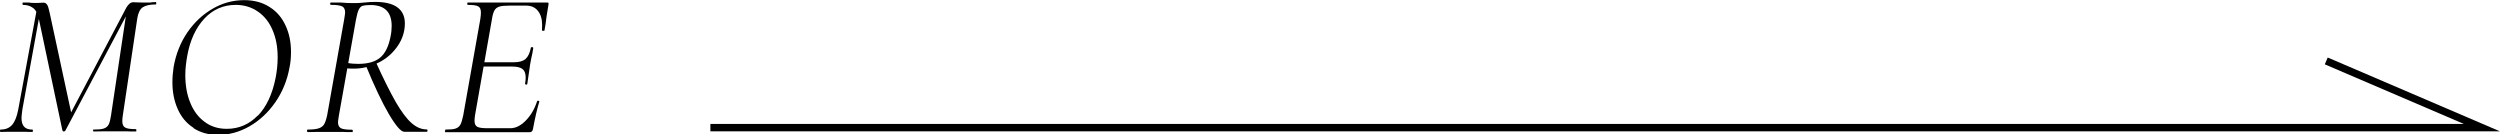
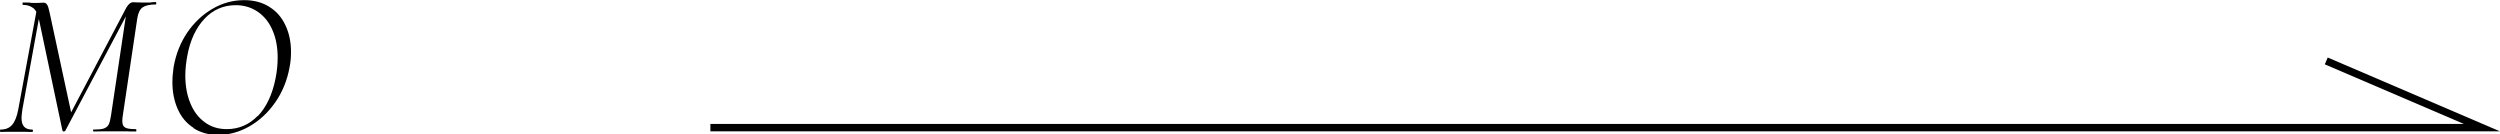
<svg xmlns="http://www.w3.org/2000/svg" id="_レイヤー_2" data-name="レイヤー 2" viewBox="0 0 168.64 9.07">
  <defs>
    <style>
      .cls-1 {
        fill: none;
        stroke: #000;
        stroke-miterlimit: 10;
        stroke-width: .5px;
      }
    </style>
  </defs>
  <g id="_レイヤー_1-2" data-name="レイヤー 1">
    <g>
      <polyline class="cls-1" points="47.92 8.61 167.42 8.61 156.92 4.11" />
      <g>
        <path d="M0,8.82c0-.06,.01-.08,.04-.08,.33,0,.58-.1,.77-.31,.19-.21,.33-.56,.42-1.04L2.51,.48l.25,.03L1.51,7.38c-.04,.3-.06,.49-.06,.57,0,.27,.06,.47,.18,.6,.12,.13,.3,.19,.55,.19,.03,0,.04,.03,.04,.08s-.01,.08-.04,.08c-.19,0-.33,0-.43-.01h-.63s-.59,0-.59,0c-.11,0-.28,.01-.49,.01-.03,0-.04-.03-.04-.08Zm6.27,0c0-.06,.01-.08,.04-.08,.31,0,.54-.02,.69-.07,.15-.05,.26-.14,.33-.27,.07-.14,.12-.34,.16-.62L8.55,.69l.35-.36L4.41,8.81s-.05,.06-.1,.06-.08-.02-.1-.07L2.63,1.32c-.08-.39-.22-.66-.41-.79-.19-.14-.41-.2-.67-.2-.02,0-.03-.03-.03-.08s0-.08,.03-.08h.39c.09,.02,.22,.03,.38,.03s.29,0,.39-.01c.1,0,.18-.01,.23-.01,.1,0,.18,.05,.24,.14,.06,.09,.12,.29,.18,.59l1.47,6.82-.48,.7L8.53,.5c.14-.23,.29-.35,.46-.35,.06,0,.14,0,.24,.01,.1,0,.22,.01,.35,.01h.55c.08-.02,.21-.03,.38-.03,.02,0,.03,.03,.03,.08s0,.08-.03,.08c-.39,0-.68,.06-.88,.19-.19,.13-.31,.38-.37,.75l-.97,6.51c-.03,.17-.04,.31-.04,.42,0,.21,.06,.36,.19,.43,.13,.08,.37,.11,.72,.11,.03,0,.04,.03,.04,.08s-.01,.08-.04,.08c-.23,0-.42,0-.56-.01h-.87s-.84,0-.84,0c-.14,0-.33,.01-.57,.01-.03,0-.04-.03-.04-.08Z" />
-         <path d="M13.05,8.62c-.47-.3-.82-.72-1.06-1.26-.24-.54-.36-1.14-.36-1.81,0-.34,.03-.68,.08-1.02,.15-.87,.46-1.65,.92-2.33,.47-.69,1.04-1.22,1.71-1.61,.67-.39,1.38-.58,2.13-.58,.66,0,1.23,.15,1.71,.46,.48,.3,.84,.72,1.08,1.25,.25,.53,.37,1.12,.37,1.79,0,.36-.03,.71-.1,1.04-.16,.88-.48,1.66-.96,2.35-.48,.69-1.06,1.23-1.74,1.62-.68,.39-1.39,.58-2.11,.58-.64,0-1.2-.15-1.67-.46Zm4.34-.81c.58-.6,.98-1.45,1.2-2.55,.09-.46,.14-.92,.14-1.39,0-.69-.11-1.3-.34-1.83-.22-.53-.55-.95-.98-1.25-.43-.3-.93-.46-1.51-.46-.83,0-1.54,.31-2.11,.92-.58,.62-.97,1.46-1.16,2.52-.08,.45-.13,.88-.13,1.3,0,.69,.11,1.31,.33,1.85,.22,.55,.54,.98,.96,1.29,.42,.32,.92,.48,1.51,.48,.81,0,1.51-.3,2.09-.9Z" />
-         <path d="M20.71,8.82c0-.06,.02-.08,.06-.08,.32,0,.56-.03,.72-.08s.29-.14,.37-.27,.15-.34,.21-.62l1.15-6.48c.04-.24,.06-.39,.06-.45,0-.21-.07-.34-.2-.41-.14-.07-.39-.1-.75-.1-.04,0-.06-.03-.06-.08s.02-.08,.06-.08h.62c.35,.03,.64,.04,.85,.04,.15,0,.29,0,.43-.01s.25-.02,.36-.03c.27-.03,.51-.04,.71-.04,.67,0,1.18,.12,1.51,.37,.34,.25,.5,.61,.5,1.08,0,.14-.01,.29-.04,.46-.09,.49-.31,.93-.64,1.32-.33,.4-.74,.71-1.23,.93-.49,.22-.99,.34-1.51,.34-.22,0-.4,0-.53-.03l.04-.36c.25,.05,.5,.07,.76,.07,.65,0,1.15-.14,1.48-.42,.34-.28,.57-.75,.7-1.4,.06-.28,.08-.53,.08-.74,0-.94-.48-1.41-1.43-1.41-.23,0-.41,.02-.52,.05-.11,.03-.2,.12-.27,.26-.07,.14-.13,.37-.19,.69l-1.15,6.45c-.04,.24-.06,.4-.06,.46,0,.2,.07,.33,.2,.4,.13,.07,.38,.1,.74,.1,.04,0,.06,.03,.06,.08s-.01,.08-.04,.08c-.27,0-.48,0-.63-.01h-.87s-.85,0-.85,0c-.16,0-.37,.01-.64,.01-.04,0-.06-.03-.06-.08Zm5.53-1.11c-.47-.8-.99-1.9-1.57-3.31l.67-.24c.53,1.17,.99,2.08,1.36,2.73,.38,.65,.73,1.12,1.06,1.41,.33,.29,.67,.43,1.02,.43,.04,0,.06,.03,.06,.08s-.02,.08-.06,.08h-1.51c-.22,0-.57-.4-1.04-1.2Z" />
-         <path d="M30.03,8.82c0-.06,0-.08,.03-.08,.31,0,.53-.02,.68-.07,.14-.05,.25-.14,.32-.27,.07-.13,.13-.34,.19-.63l1.15-6.48c.03-.19,.04-.34,.04-.45,0-.21-.06-.34-.18-.41-.12-.07-.35-.1-.7-.1-.03,0-.04-.03-.04-.08s.01-.08,.04-.08h5.36c.07,0,.1,.04,.08,.13l-.13,.8c-.04,.34-.08,.65-.14,.94,0,.04-.04,.05-.1,.04-.06,0-.08-.03-.07-.06,0-.07,.01-.18,.01-.32,0-.4-.09-.72-.28-.96-.19-.24-.45-.36-.8-.36h-1.15c-.3,0-.52,.02-.67,.07-.14,.05-.25,.13-.32,.26-.07,.13-.13,.33-.17,.61l-1.13,6.41c-.03,.17-.04,.31-.04,.42,0,.2,.06,.33,.18,.4s.35,.1,.7,.1h1.54c.35,0,.69-.17,1.02-.5,.34-.34,.6-.77,.78-1.32,0-.03,.04-.04,.09-.03,.05,0,.07,.03,.06,.06-.14,.44-.28,1.05-.43,1.85-.02,.07-.04,.13-.08,.16-.03,.03-.08,.05-.15,.05h-5.68s-.03-.03-.03-.08Zm5.46-3.12c-.06,0-.08-.03-.07-.06,.03-.16,.04-.3,.04-.42,0-.26-.07-.45-.21-.56-.14-.11-.37-.17-.69-.17h-2.3l.04-.29h2.35c.36,0,.63-.07,.8-.22,.17-.15,.29-.4,.36-.76,0-.03,.03-.04,.08-.04,.02,0,.04,0,.06,.02,.02,.01,.03,.03,.02,.05-.04,.26-.08,.49-.13,.67l-.08,.43-.08,.55s-.04,.28-.11,.76c0,.04-.04,.05-.1,.05Z" />
+         <path d="M13.05,8.62c-.47-.3-.82-.72-1.06-1.26-.24-.54-.36-1.14-.36-1.81,0-.34,.03-.68,.08-1.02,.15-.87,.46-1.65,.92-2.33,.47-.69,1.04-1.22,1.71-1.61,.67-.39,1.38-.58,2.13-.58,.66,0,1.23,.15,1.71,.46,.48,.3,.84,.72,1.08,1.25,.25,.53,.37,1.12,.37,1.79,0,.36-.03,.71-.1,1.04-.16,.88-.48,1.66-.96,2.35-.48,.69-1.06,1.23-1.74,1.62-.68,.39-1.39,.58-2.11,.58-.64,0-1.2-.15-1.67-.46m4.34-.81c.58-.6,.98-1.45,1.2-2.55,.09-.46,.14-.92,.14-1.39,0-.69-.11-1.3-.34-1.83-.22-.53-.55-.95-.98-1.25-.43-.3-.93-.46-1.51-.46-.83,0-1.54,.31-2.11,.92-.58,.62-.97,1.46-1.16,2.52-.08,.45-.13,.88-.13,1.3,0,.69,.11,1.31,.33,1.85,.22,.55,.54,.98,.96,1.29,.42,.32,.92,.48,1.51,.48,.81,0,1.51-.3,2.09-.9Z" />
      </g>
    </g>
  </g>
</svg>